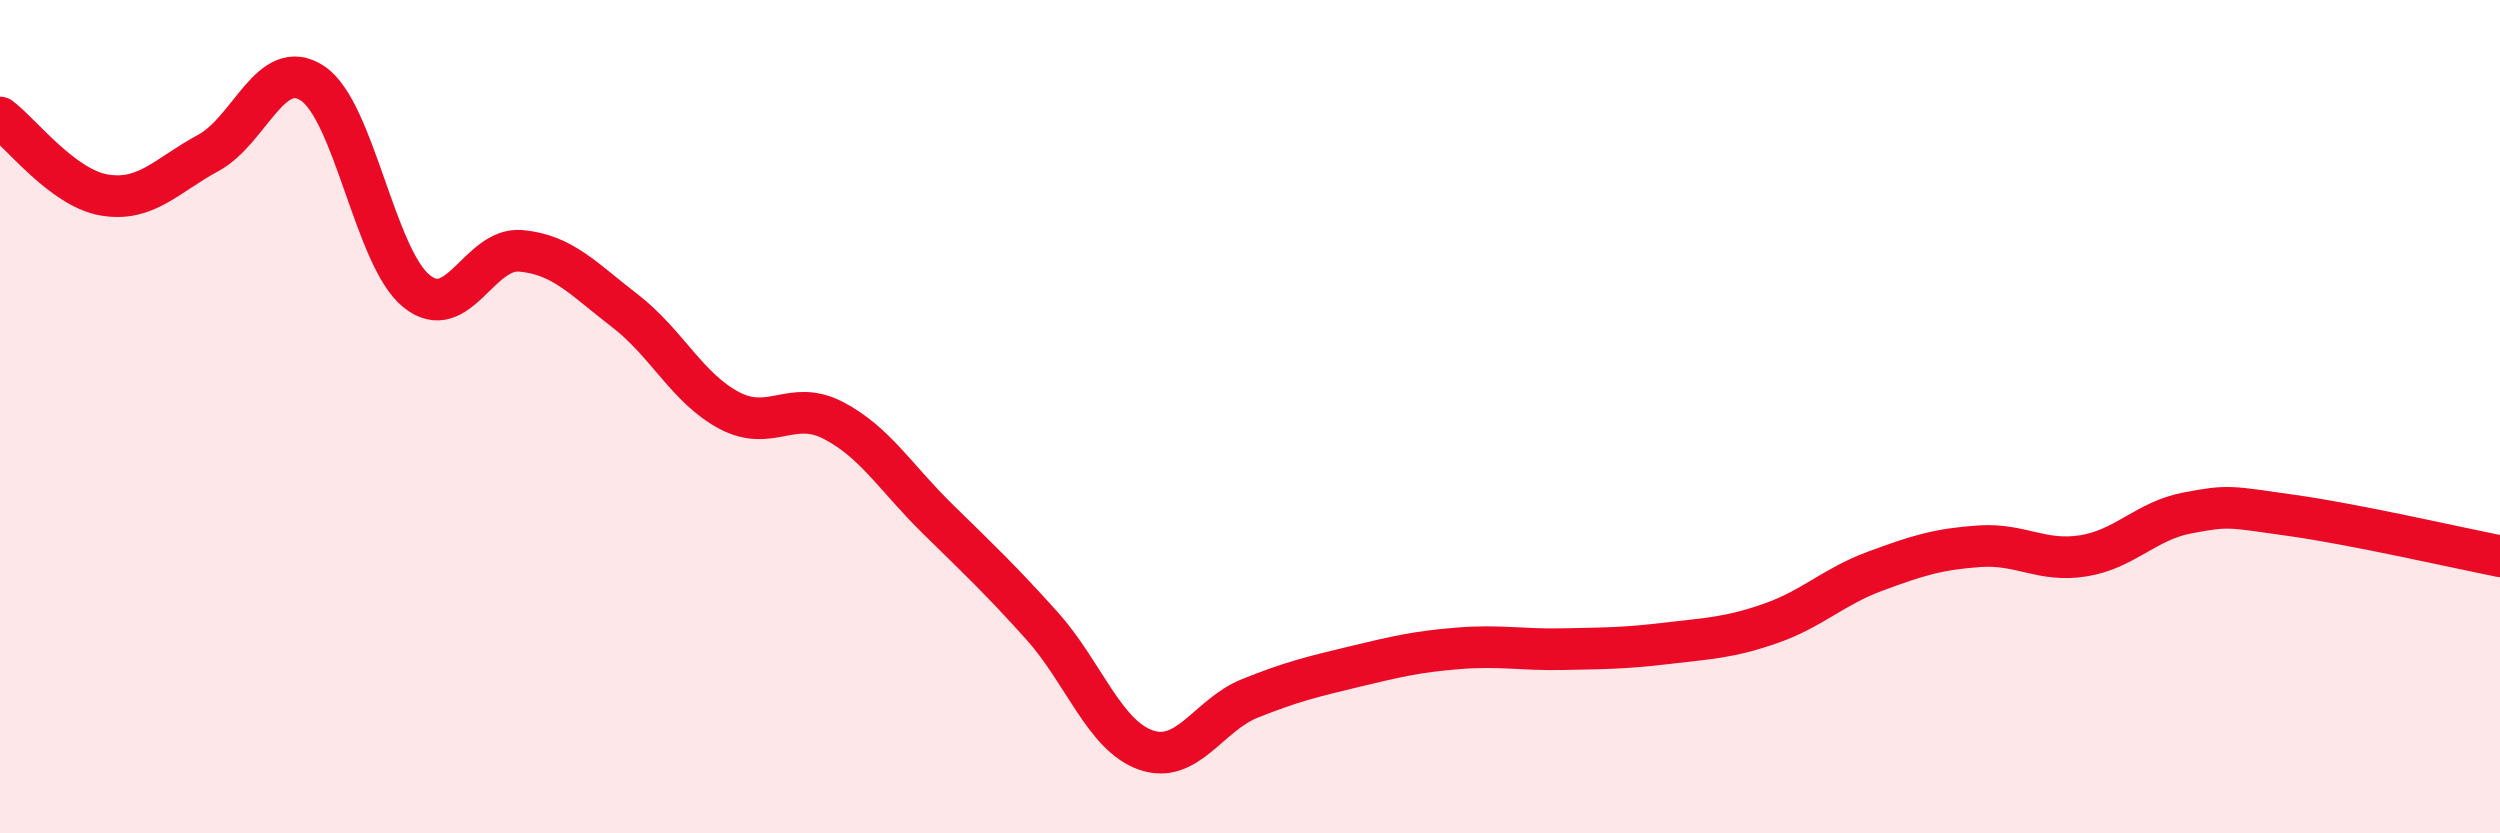
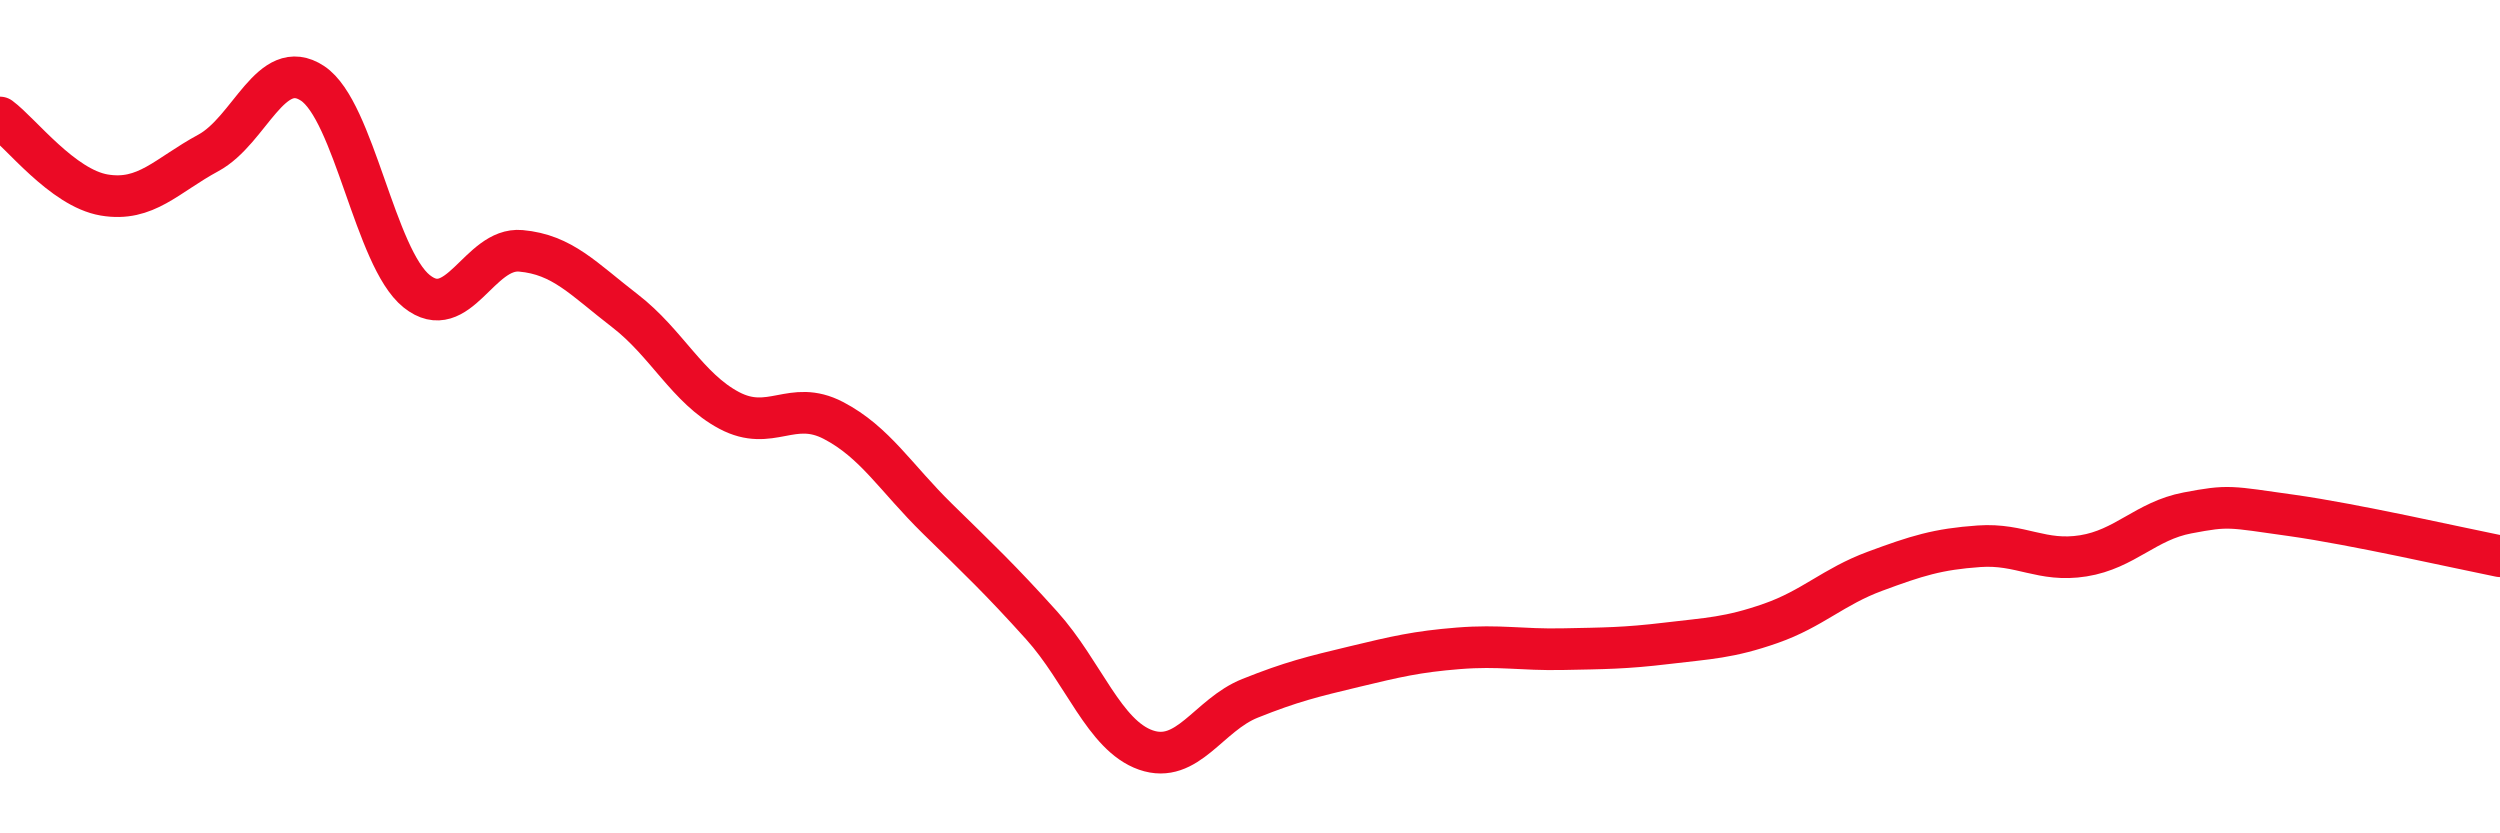
<svg xmlns="http://www.w3.org/2000/svg" width="60" height="20" viewBox="0 0 60 20">
-   <path d="M 0,2.82 C 0.5,3.19 1.5,4.51 2.5,4.68 C 3.5,4.85 4,4.21 5,3.67 C 6,3.13 6.5,1.34 7.5,2 C 8.5,2.66 9,6.19 10,6.99 C 11,7.79 11.5,5.93 12.5,6.02 C 13.5,6.11 14,6.69 15,7.46 C 16,8.23 16.5,9.32 17.5,9.85 C 18.5,10.38 19,9.57 20,10.09 C 21,10.61 21.5,11.47 22.5,12.45 C 23.5,13.43 24,13.9 25,15.01 C 26,16.12 26.5,17.65 27.5,18 C 28.5,18.35 29,17.16 30,16.76 C 31,16.36 31.5,16.24 32.5,16 C 33.5,15.76 34,15.64 35,15.56 C 36,15.48 36.5,15.6 37.5,15.58 C 38.5,15.56 39,15.56 40,15.44 C 41,15.32 41.5,15.31 42.5,14.96 C 43.5,14.61 44,14.08 45,13.71 C 46,13.34 46.5,13.18 47.5,13.11 C 48.5,13.04 49,13.5 50,13.34 C 51,13.18 51.5,12.5 52.5,12.31 C 53.5,12.12 53.5,12.16 55,12.37 C 56.5,12.58 59,13.15 60,13.35L60 20L0 20Z" fill="#EB0A25" opacity="0.1" stroke-linecap="round" stroke-linejoin="round" />
  <path d="M 0,2.82 C 0.5,3.19 1.5,4.51 2.5,4.68 C 3.5,4.85 4,4.21 5,3.67 C 6,3.13 6.5,1.34 7.5,2 C 8.5,2.66 9,6.19 10,6.99 C 11,7.79 11.5,5.93 12.5,6.02 C 13.5,6.11 14,6.69 15,7.46 C 16,8.23 16.5,9.32 17.5,9.85 C 18.5,10.38 19,9.57 20,10.09 C 21,10.61 21.5,11.47 22.5,12.45 C 23.5,13.43 24,13.9 25,15.01 C 26,16.12 26.5,17.65 27.5,18 C 28.5,18.35 29,17.16 30,16.76 C 31,16.36 31.5,16.24 32.5,16 C 33.5,15.76 34,15.64 35,15.56 C 36,15.48 36.5,15.6 37.5,15.58 C 38.5,15.56 39,15.56 40,15.44 C 41,15.32 41.5,15.31 42.5,14.96 C 43.5,14.61 44,14.08 45,13.71 C 46,13.34 46.5,13.18 47.5,13.11 C 48.5,13.04 49,13.5 50,13.34 C 51,13.18 51.5,12.5 52.5,12.31 C 53.5,12.12 53.5,12.16 55,12.37 C 56.5,12.58 59,13.15 60,13.35" stroke="#EB0A25" stroke-width="1" fill="none" stroke-linecap="round" stroke-linejoin="round" />
</svg>